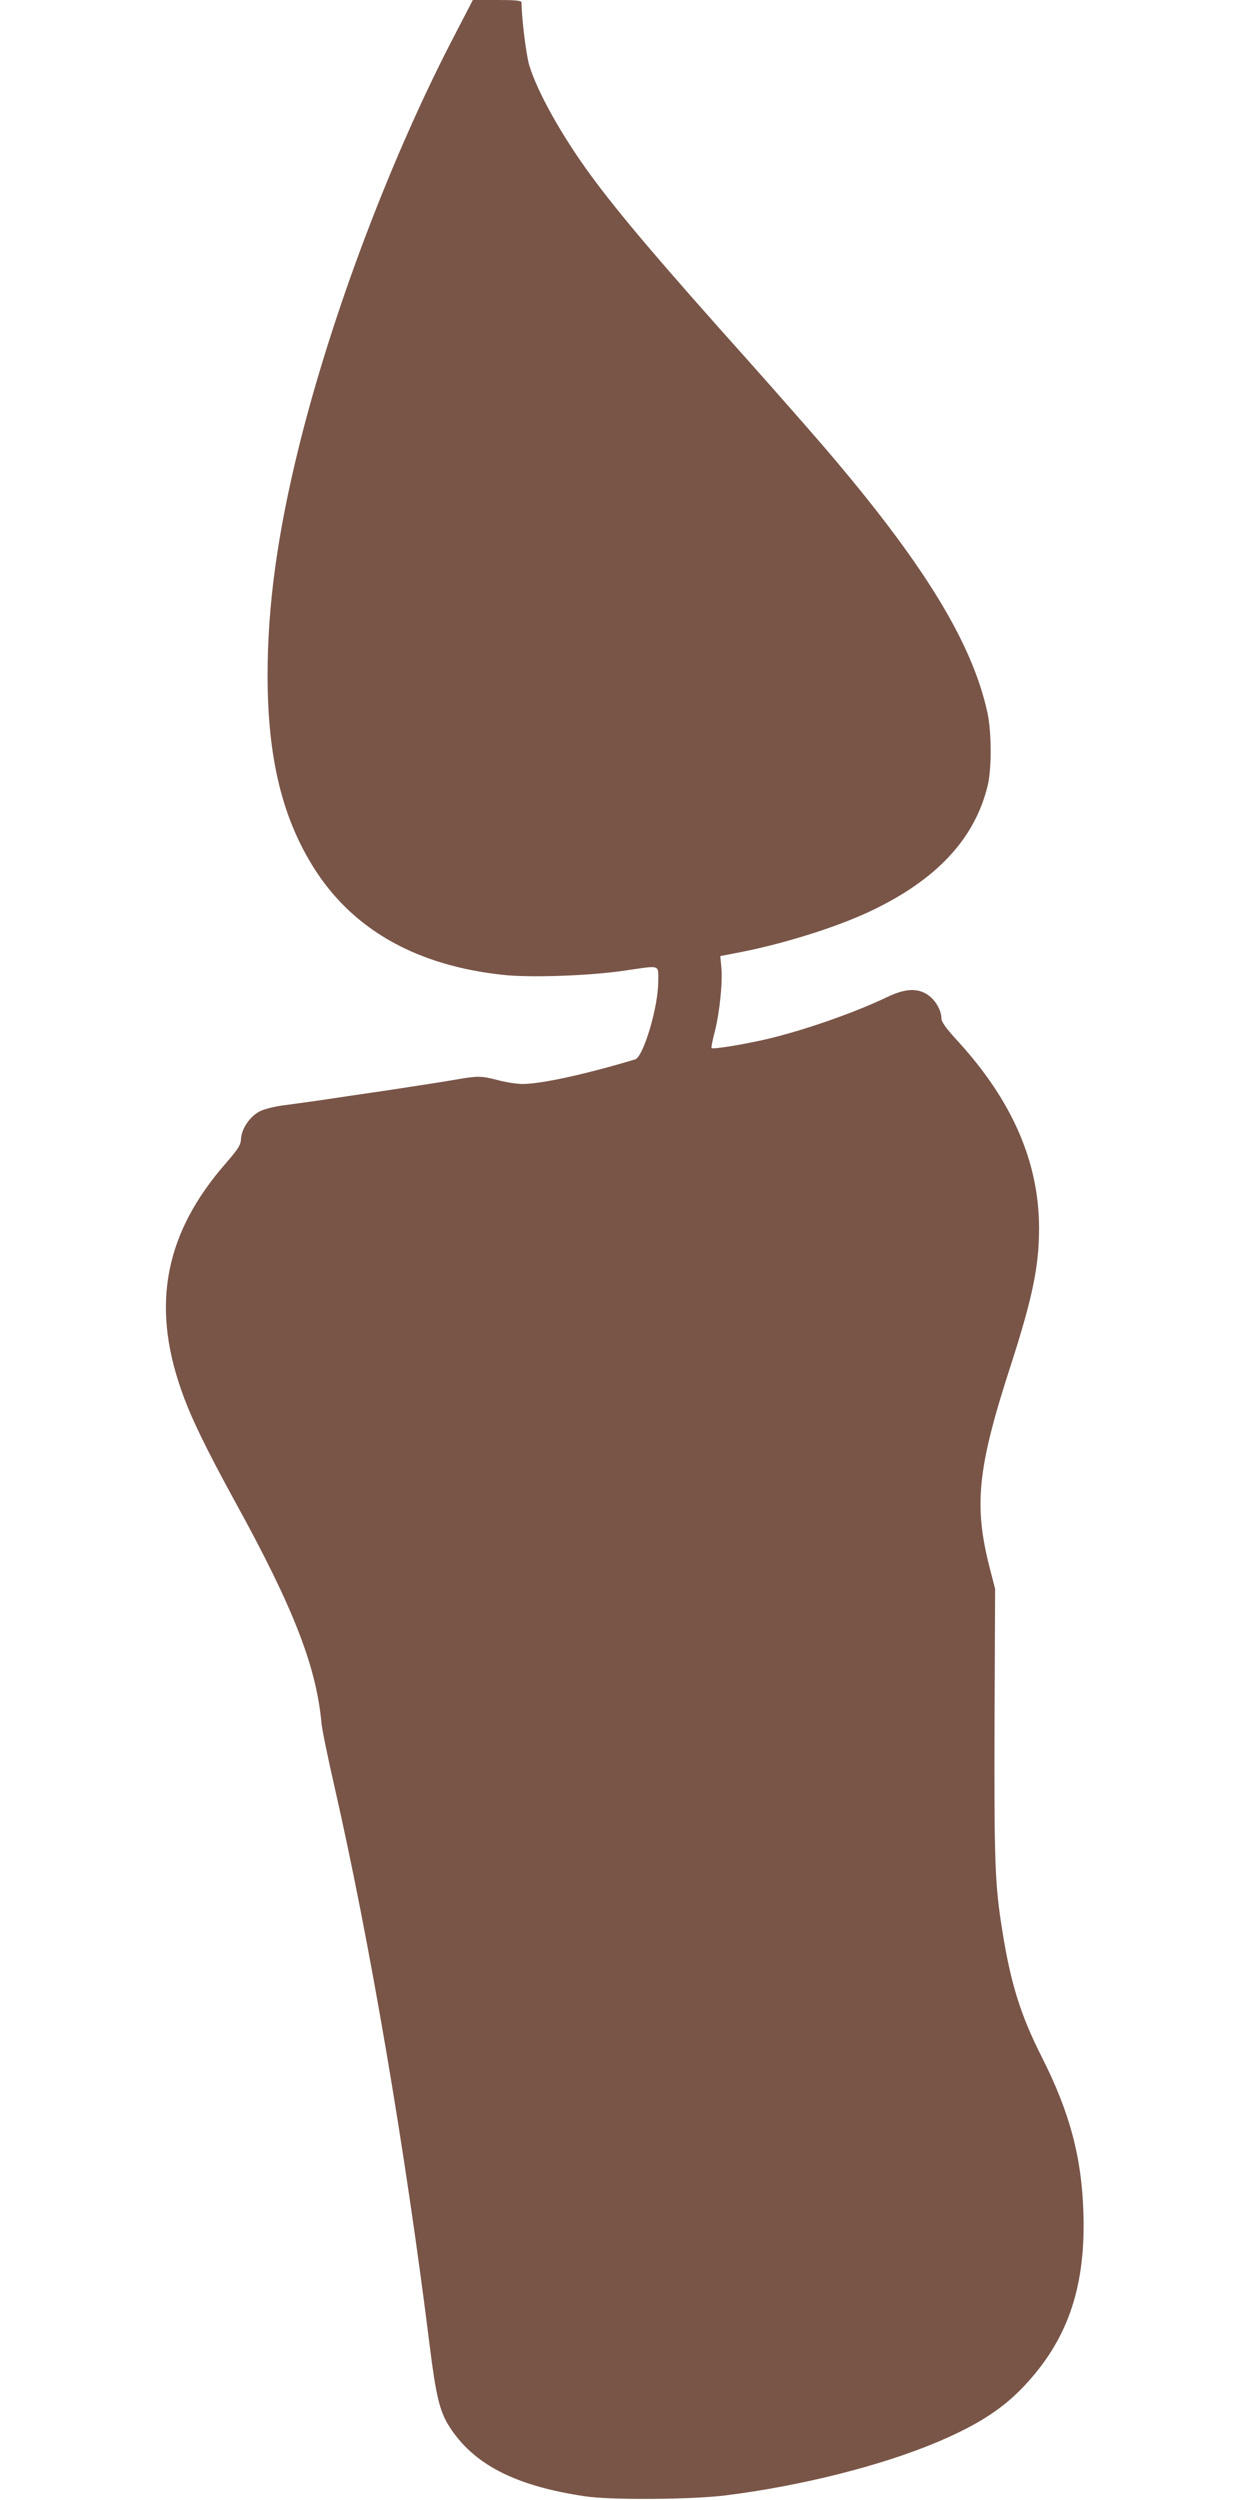
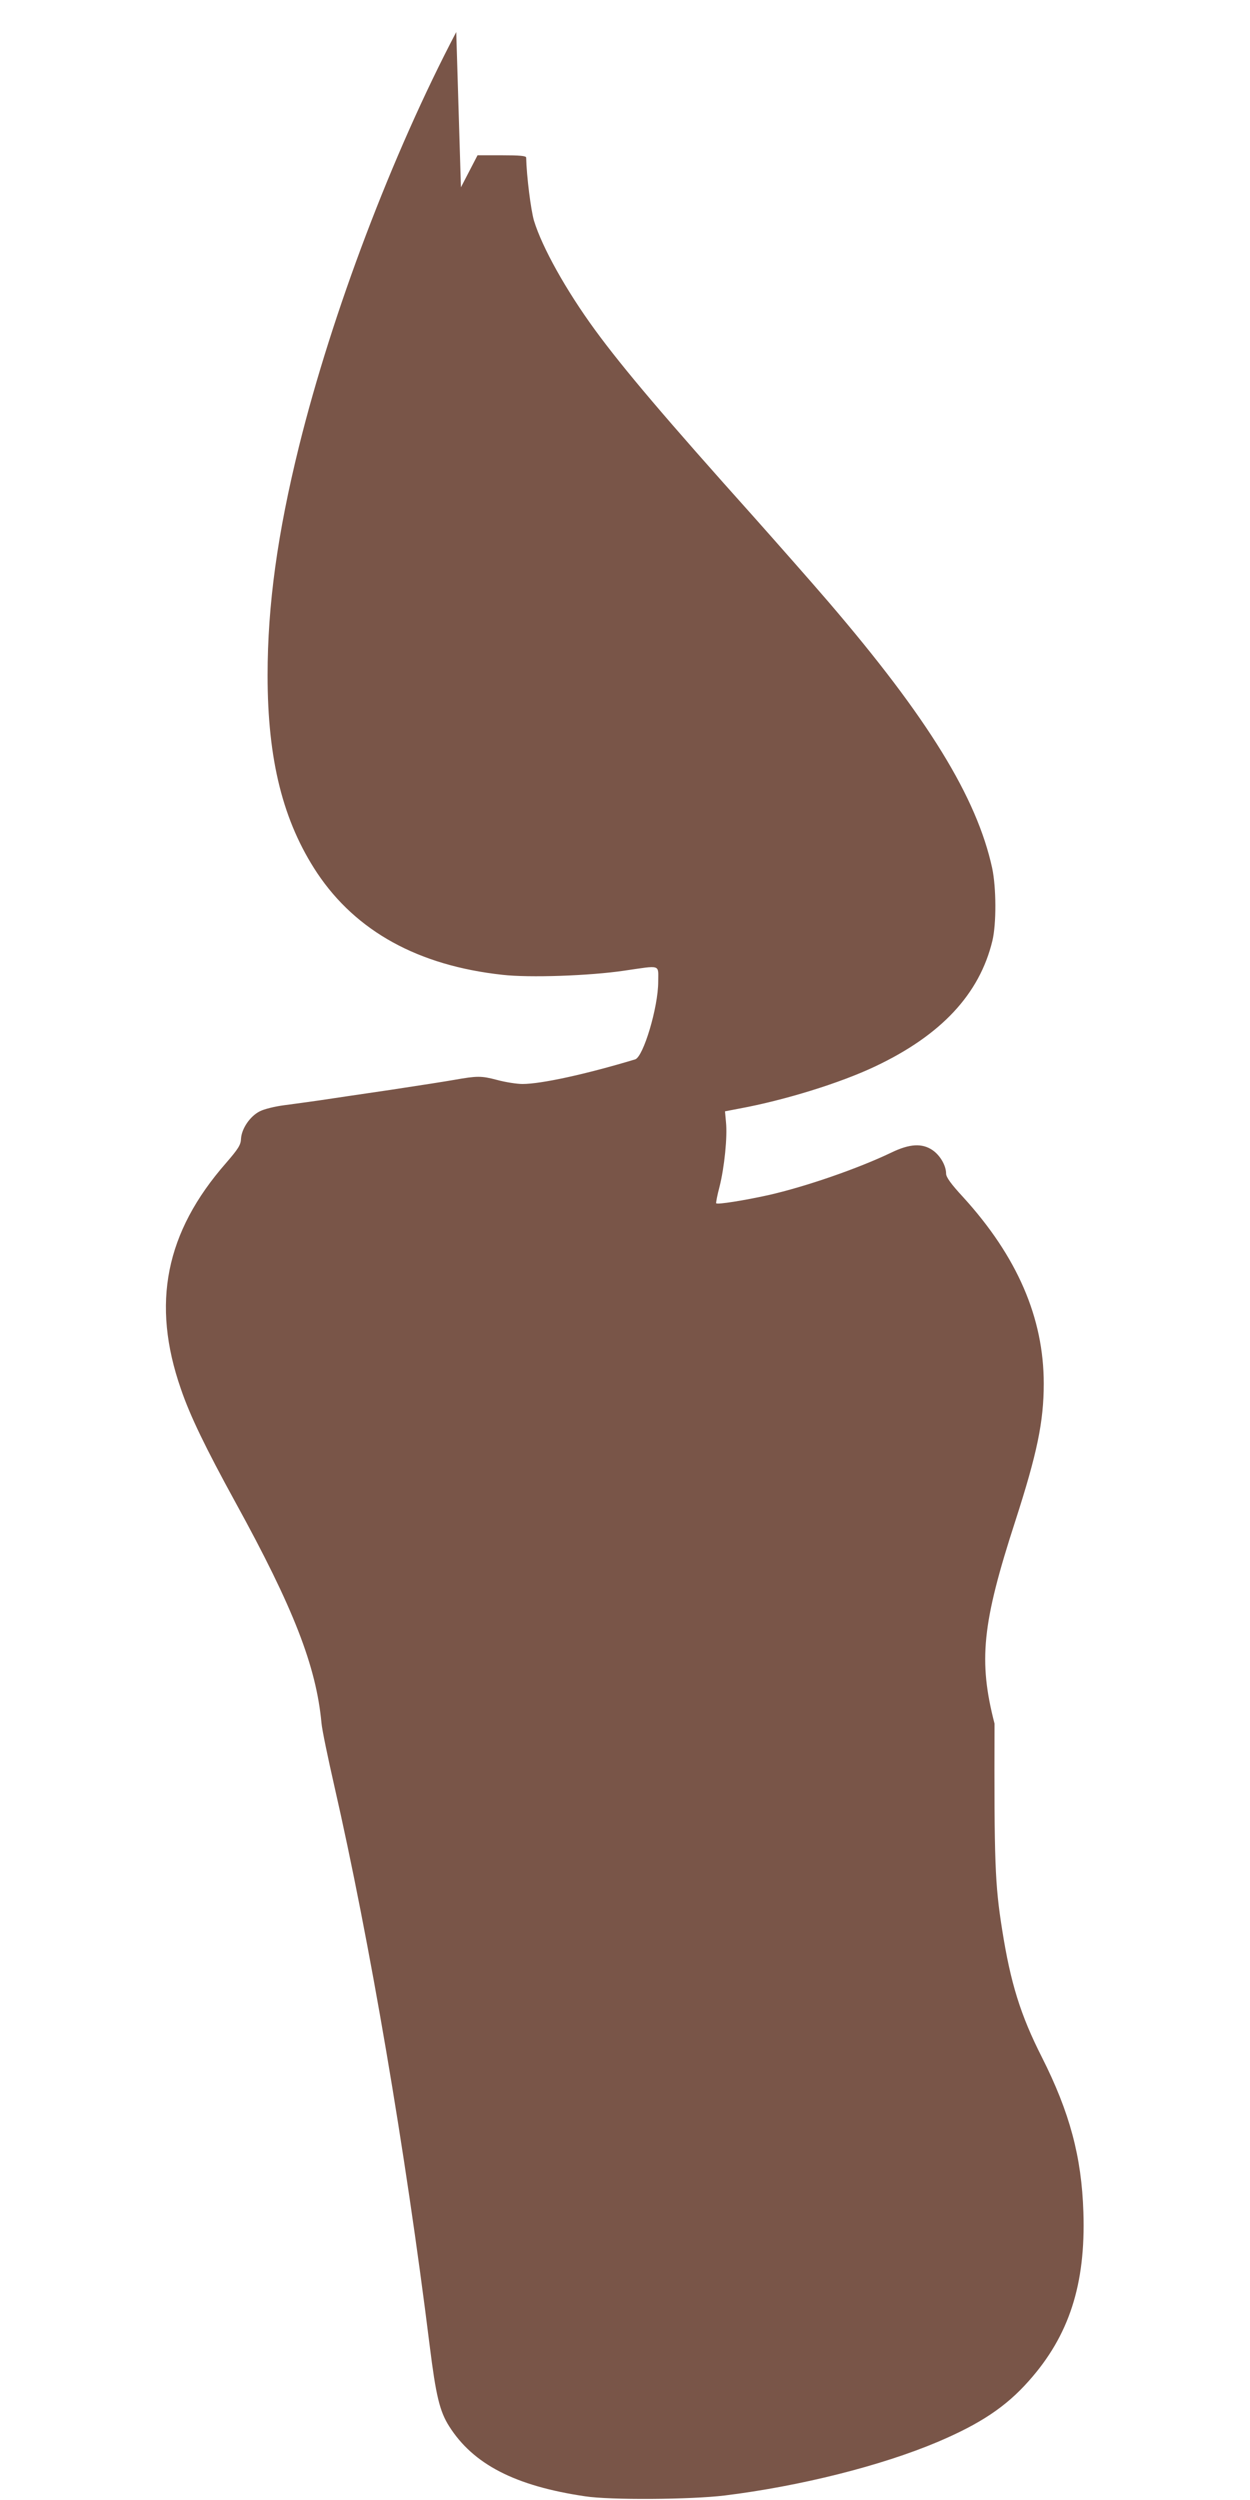
<svg xmlns="http://www.w3.org/2000/svg" version="1.0" width="640pt" height="1280pt" viewBox="0 0 640 1280" preserveAspectRatio="xMidYMid meet">
  <g transform="translate(0,1280) scale(0.1,-0.1)" fill="#795548" stroke="none">
-     <path d="M2336 12636 c-328 -625 -635 -1435 -805 -2121 -110 -445 -161 -812 -161 -1173 0 -433 79 -748 254 -1012 200 -299 518 -474 948 -521 139 -16 447 -5 623 21 193 28 175 34 175 -57 0 -130 -76 -384 -118 -397 -252 -76 -481 -126 -577 -126 -28 0 -87 9 -131 21 -80 21 -100 21 -219 0 -33 -6 -179 -29 -325 -51 -146 -21 -310 -46 -365 -54 -55 -8 -137 -19 -182 -25 -45 -6 -100 -19 -123 -31 -50 -25 -93 -89 -96 -140 -1 -32 -14 -52 -77 -125 -310 -354 -383 -719 -231 -1156 47 -138 126 -301 280 -582 297 -540 413 -838 440 -1129 3 -35 33 -178 65 -319 182 -797 365 -1872 489 -2869 32 -256 51 -336 100 -413 123 -194 337 -305 695 -358 129 -20 541 -17 715 4 388 48 801 152 1090 274 219 93 350 180 467 312 207 232 292 495 280 864 -9 284 -70 512 -213 795 -109 215 -160 379 -203 652 -37 233 -41 344 -39 1055 l3 690 -27 105 c-83 322 -64 512 106 1036 112 347 146 510 146 705 0 337 -136 651 -413 955 -62 67 -87 102 -87 120 0 41 -30 93 -69 120 -54 37 -118 33 -211 -12 -171 -82 -440 -175 -630 -218 -122 -27 -260 -49 -267 -42 -2 2 5 40 17 85 25 99 41 257 33 331 l-5 55 73 14 c233 43 517 131 696 216 338 160 534 370 600 643 21 88 20 272 -1 372 -79 363 -329 769 -838 1363 -91 106 -264 302 -384 437 -448 500 -667 758 -811 955 -149 204 -271 423 -313 560 -16 55 -38 229 -40 323 0 9 -32 12 -124 12 l-125 0 -85 -164z" />
+     <path d="M2336 12636 c-328 -625 -635 -1435 -805 -2121 -110 -445 -161 -812 -161 -1173 0 -433 79 -748 254 -1012 200 -299 518 -474 948 -521 139 -16 447 -5 623 21 193 28 175 34 175 -57 0 -130 -76 -384 -118 -397 -252 -76 -481 -126 -577 -126 -28 0 -87 9 -131 21 -80 21 -100 21 -219 0 -33 -6 -179 -29 -325 -51 -146 -21 -310 -46 -365 -54 -55 -8 -137 -19 -182 -25 -45 -6 -100 -19 -123 -31 -50 -25 -93 -89 -96 -140 -1 -32 -14 -52 -77 -125 -310 -354 -383 -719 -231 -1156 47 -138 126 -301 280 -582 297 -540 413 -838 440 -1129 3 -35 33 -178 65 -319 182 -797 365 -1872 489 -2869 32 -256 51 -336 100 -413 123 -194 337 -305 695 -358 129 -20 541 -17 715 4 388 48 801 152 1090 274 219 93 350 180 467 312 207 232 292 495 280 864 -9 284 -70 512 -213 795 -109 215 -160 379 -203 652 -37 233 -41 344 -39 1055 c-83 322 -64 512 106 1036 112 347 146 510 146 705 0 337 -136 651 -413 955 -62 67 -87 102 -87 120 0 41 -30 93 -69 120 -54 37 -118 33 -211 -12 -171 -82 -440 -175 -630 -218 -122 -27 -260 -49 -267 -42 -2 2 5 40 17 85 25 99 41 257 33 331 l-5 55 73 14 c233 43 517 131 696 216 338 160 534 370 600 643 21 88 20 272 -1 372 -79 363 -329 769 -838 1363 -91 106 -264 302 -384 437 -448 500 -667 758 -811 955 -149 204 -271 423 -313 560 -16 55 -38 229 -40 323 0 9 -32 12 -124 12 l-125 0 -85 -164z" />
  </g>
</svg>